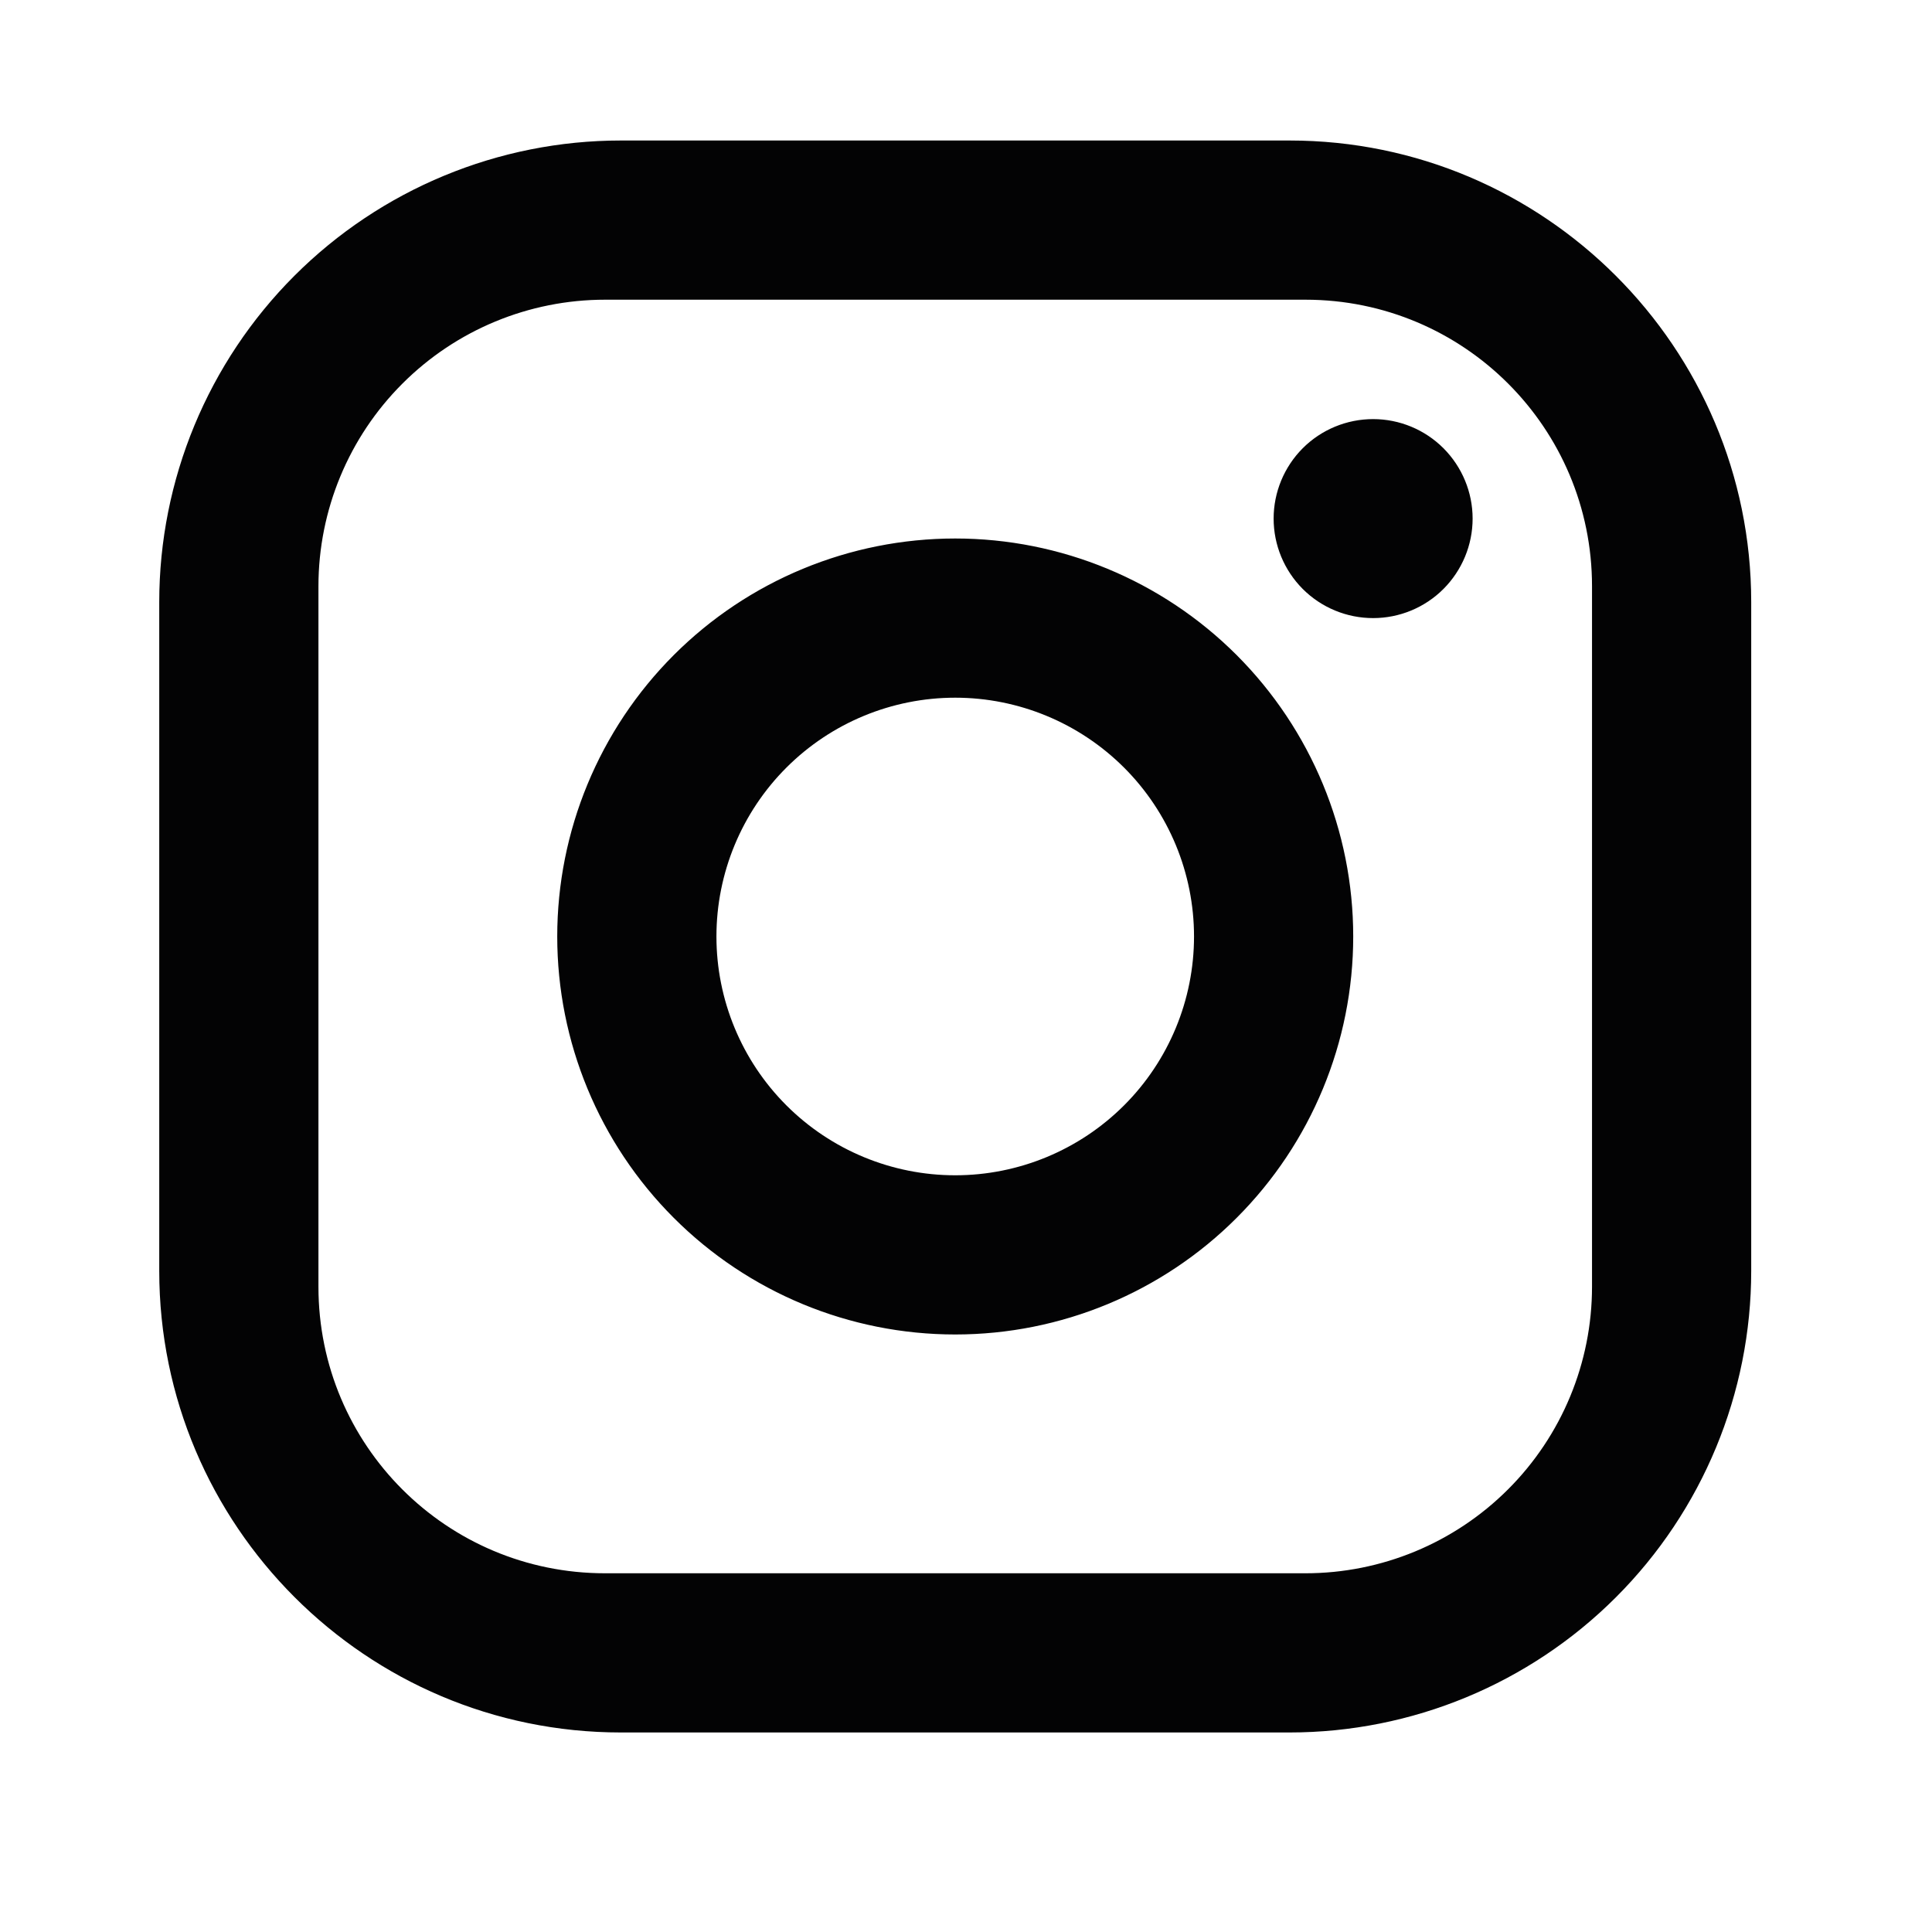
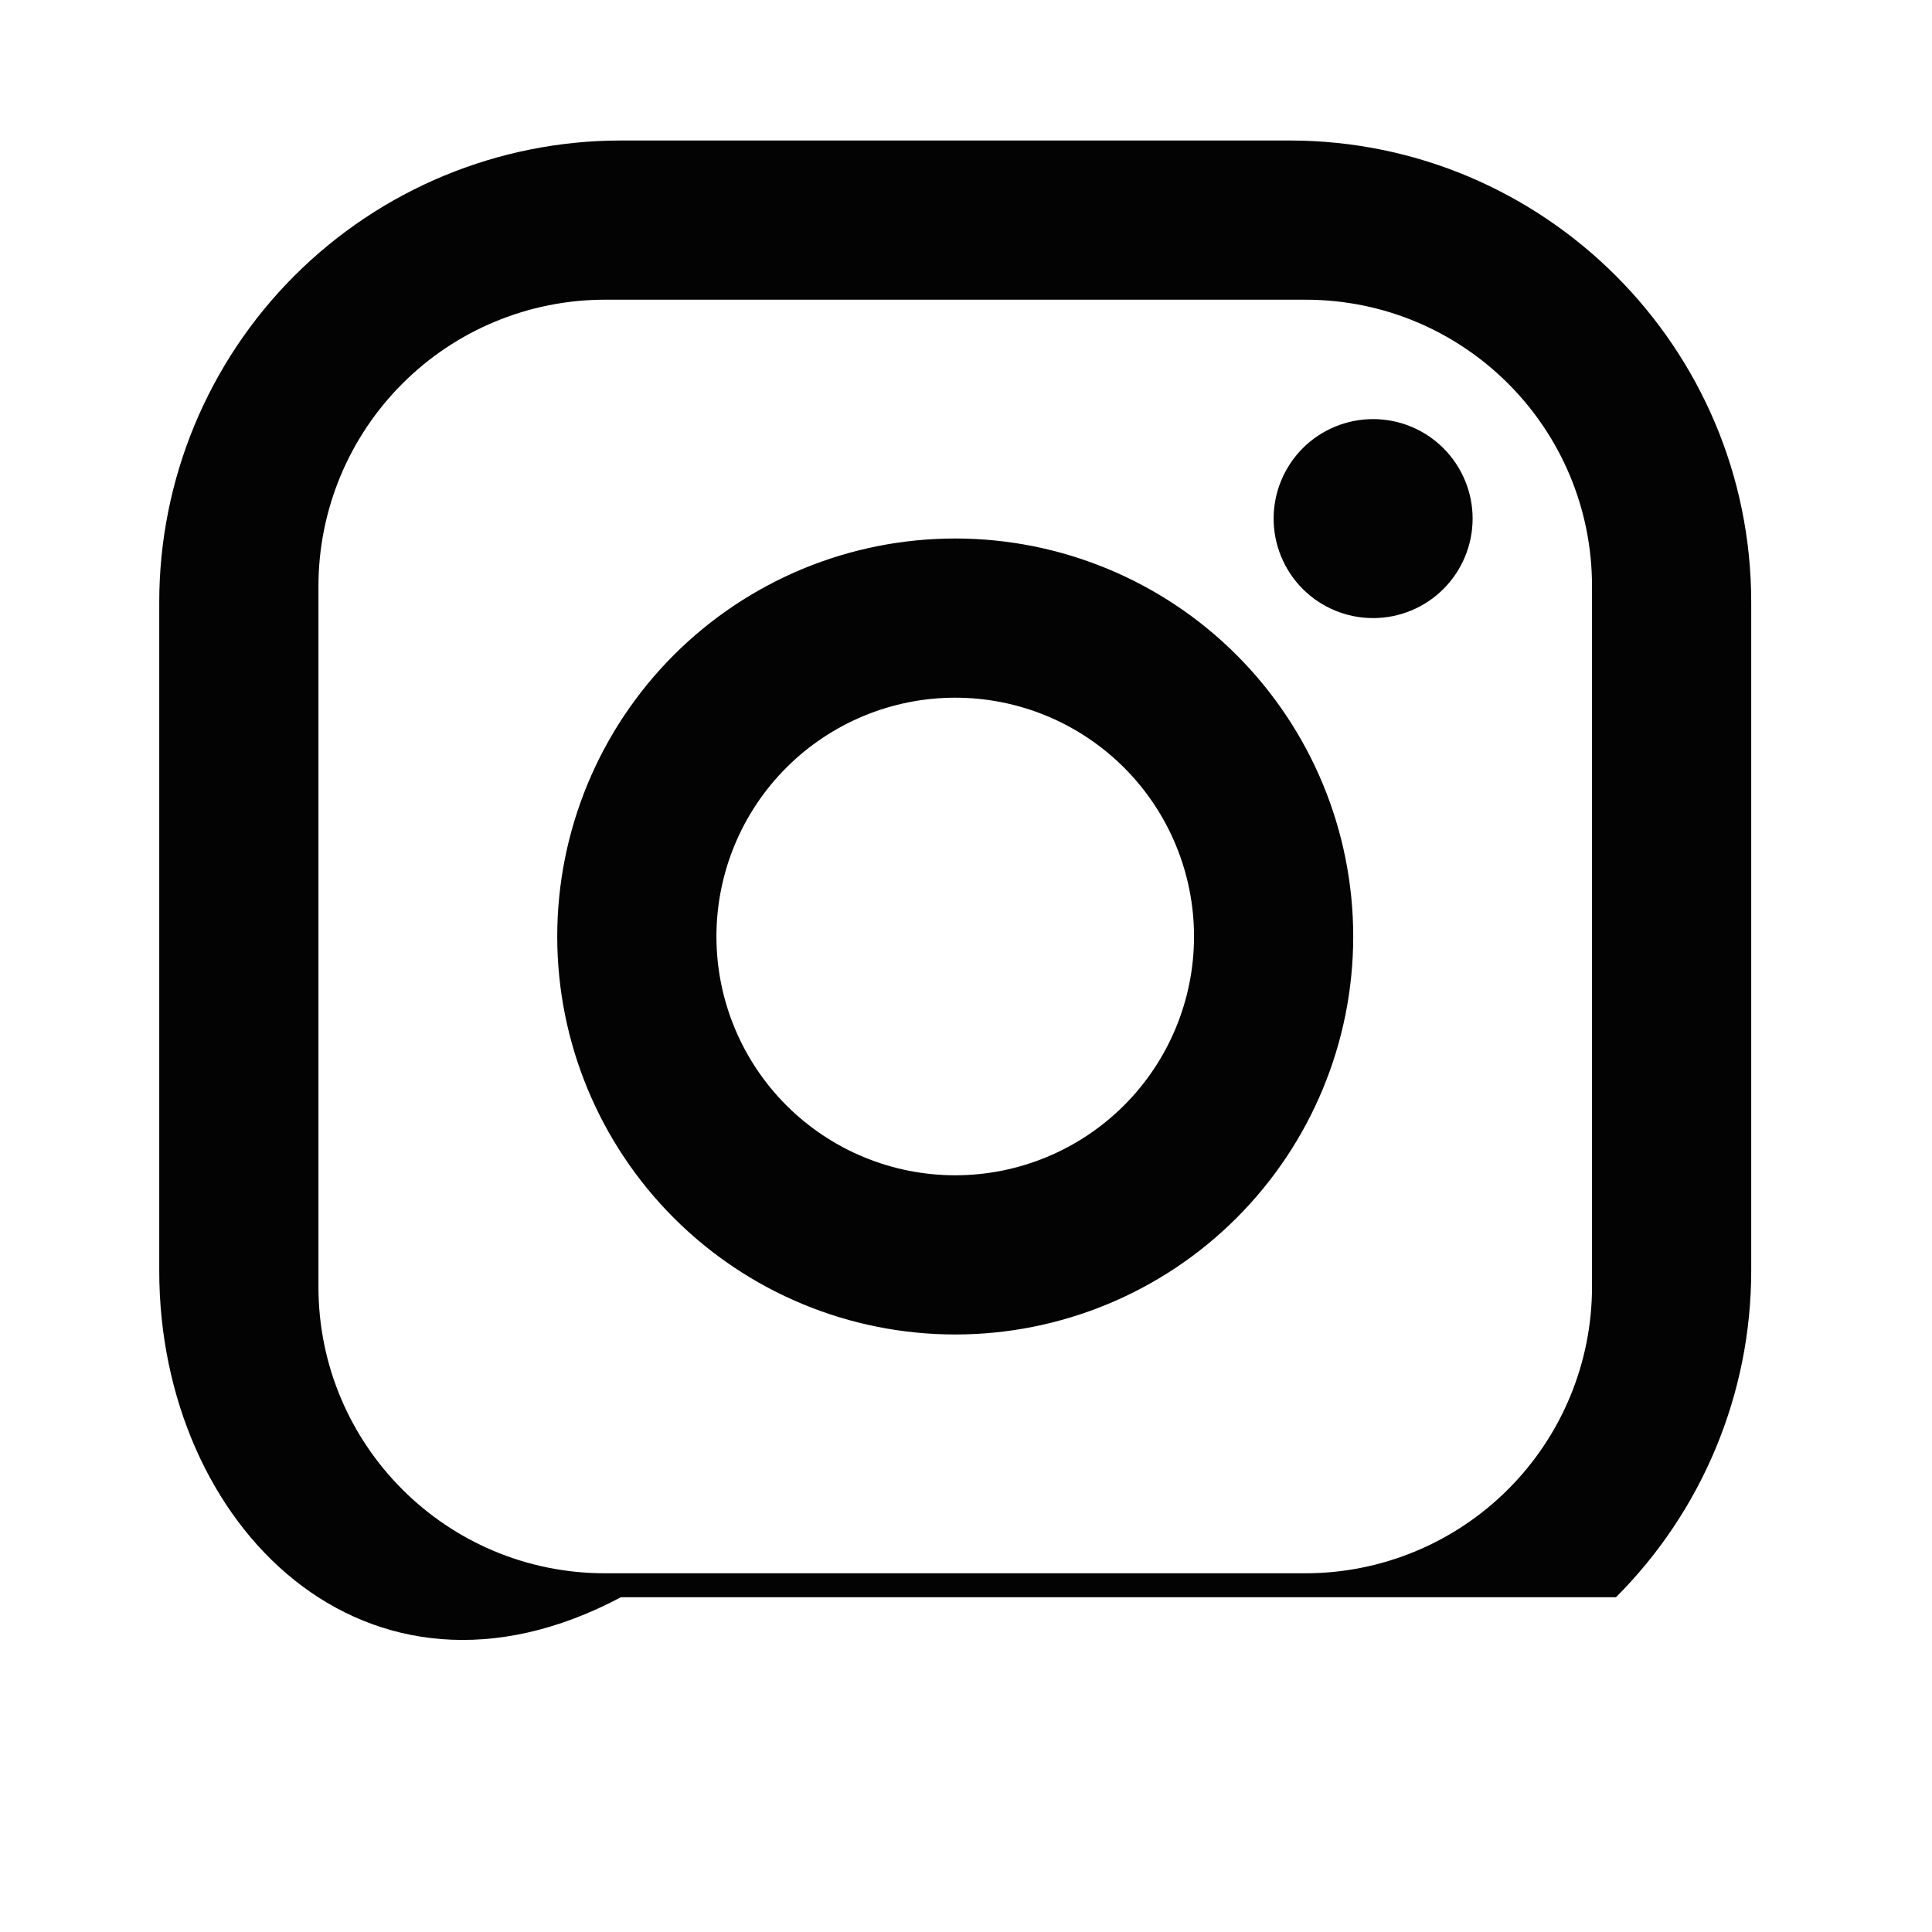
<svg xmlns="http://www.w3.org/2000/svg" width="40" height="40" viewBox="0 0 40 40" fill="none">
-   <path d="M12.855 2.909H26.698C31.972 2.909 36.257 7.194 36.257 12.467V26.311C36.257 28.846 35.249 31.277 33.457 33.069C31.664 34.862 29.233 35.869 26.698 35.869H12.855C7.582 35.869 3.297 31.584 3.297 26.311V12.467C3.297 9.932 4.304 7.501 6.096 5.709C7.889 3.916 10.32 2.909 12.855 2.909ZM12.526 6.205C10.952 6.205 9.443 6.83 8.331 7.943C7.218 9.055 6.593 10.564 6.593 12.138V26.64C6.593 29.92 9.246 32.573 12.526 32.573H27.028C28.601 32.573 30.11 31.948 31.223 30.835C32.336 29.723 32.961 28.214 32.961 26.64V12.138C32.961 8.858 30.307 6.205 27.028 6.205H12.526ZM28.429 8.677C28.975 8.677 29.499 8.894 29.885 9.28C30.271 9.667 30.489 10.191 30.489 10.737C30.489 11.283 30.271 11.807 29.885 12.194C29.499 12.58 28.975 12.797 28.429 12.797C27.882 12.797 27.358 12.58 26.972 12.194C26.586 11.807 26.369 11.283 26.369 10.737C26.369 10.191 26.586 9.667 26.972 9.28C27.358 8.894 27.882 8.677 28.429 8.677ZM19.777 11.149C21.962 11.149 24.058 12.017 25.603 13.562C27.148 15.108 28.017 17.204 28.017 19.389C28.017 21.574 27.148 23.67 25.603 25.215C24.058 26.761 21.962 27.629 19.777 27.629C17.591 27.629 15.495 26.761 13.95 25.215C12.405 23.67 11.537 21.574 11.537 19.389C11.537 17.204 12.405 15.108 13.95 13.562C15.495 12.017 17.591 11.149 19.777 11.149ZM19.777 14.445C18.465 14.445 17.208 14.966 16.281 15.893C15.354 16.82 14.833 18.078 14.833 19.389C14.833 20.7 15.354 21.958 16.281 22.885C17.208 23.812 18.465 24.333 19.777 24.333C21.088 24.333 22.345 23.812 23.273 22.885C24.2 21.958 24.721 20.7 24.721 19.389C24.721 18.078 24.2 16.82 23.273 15.893C22.345 14.966 21.088 14.445 19.777 14.445Z" fill="#030304" />
+   <path d="M12.855 2.909H26.698C31.972 2.909 36.257 7.194 36.257 12.467V26.311C36.257 28.846 35.249 31.277 33.457 33.069H12.855C7.582 35.869 3.297 31.584 3.297 26.311V12.467C3.297 9.932 4.304 7.501 6.096 5.709C7.889 3.916 10.32 2.909 12.855 2.909ZM12.526 6.205C10.952 6.205 9.443 6.83 8.331 7.943C7.218 9.055 6.593 10.564 6.593 12.138V26.64C6.593 29.92 9.246 32.573 12.526 32.573H27.028C28.601 32.573 30.11 31.948 31.223 30.835C32.336 29.723 32.961 28.214 32.961 26.64V12.138C32.961 8.858 30.307 6.205 27.028 6.205H12.526ZM28.429 8.677C28.975 8.677 29.499 8.894 29.885 9.28C30.271 9.667 30.489 10.191 30.489 10.737C30.489 11.283 30.271 11.807 29.885 12.194C29.499 12.58 28.975 12.797 28.429 12.797C27.882 12.797 27.358 12.58 26.972 12.194C26.586 11.807 26.369 11.283 26.369 10.737C26.369 10.191 26.586 9.667 26.972 9.28C27.358 8.894 27.882 8.677 28.429 8.677ZM19.777 11.149C21.962 11.149 24.058 12.017 25.603 13.562C27.148 15.108 28.017 17.204 28.017 19.389C28.017 21.574 27.148 23.67 25.603 25.215C24.058 26.761 21.962 27.629 19.777 27.629C17.591 27.629 15.495 26.761 13.95 25.215C12.405 23.67 11.537 21.574 11.537 19.389C11.537 17.204 12.405 15.108 13.95 13.562C15.495 12.017 17.591 11.149 19.777 11.149ZM19.777 14.445C18.465 14.445 17.208 14.966 16.281 15.893C15.354 16.82 14.833 18.078 14.833 19.389C14.833 20.7 15.354 21.958 16.281 22.885C17.208 23.812 18.465 24.333 19.777 24.333C21.088 24.333 22.345 23.812 23.273 22.885C24.2 21.958 24.721 20.7 24.721 19.389C24.721 18.078 24.2 16.82 23.273 15.893C22.345 14.966 21.088 14.445 19.777 14.445Z" fill="#030304" />
</svg>